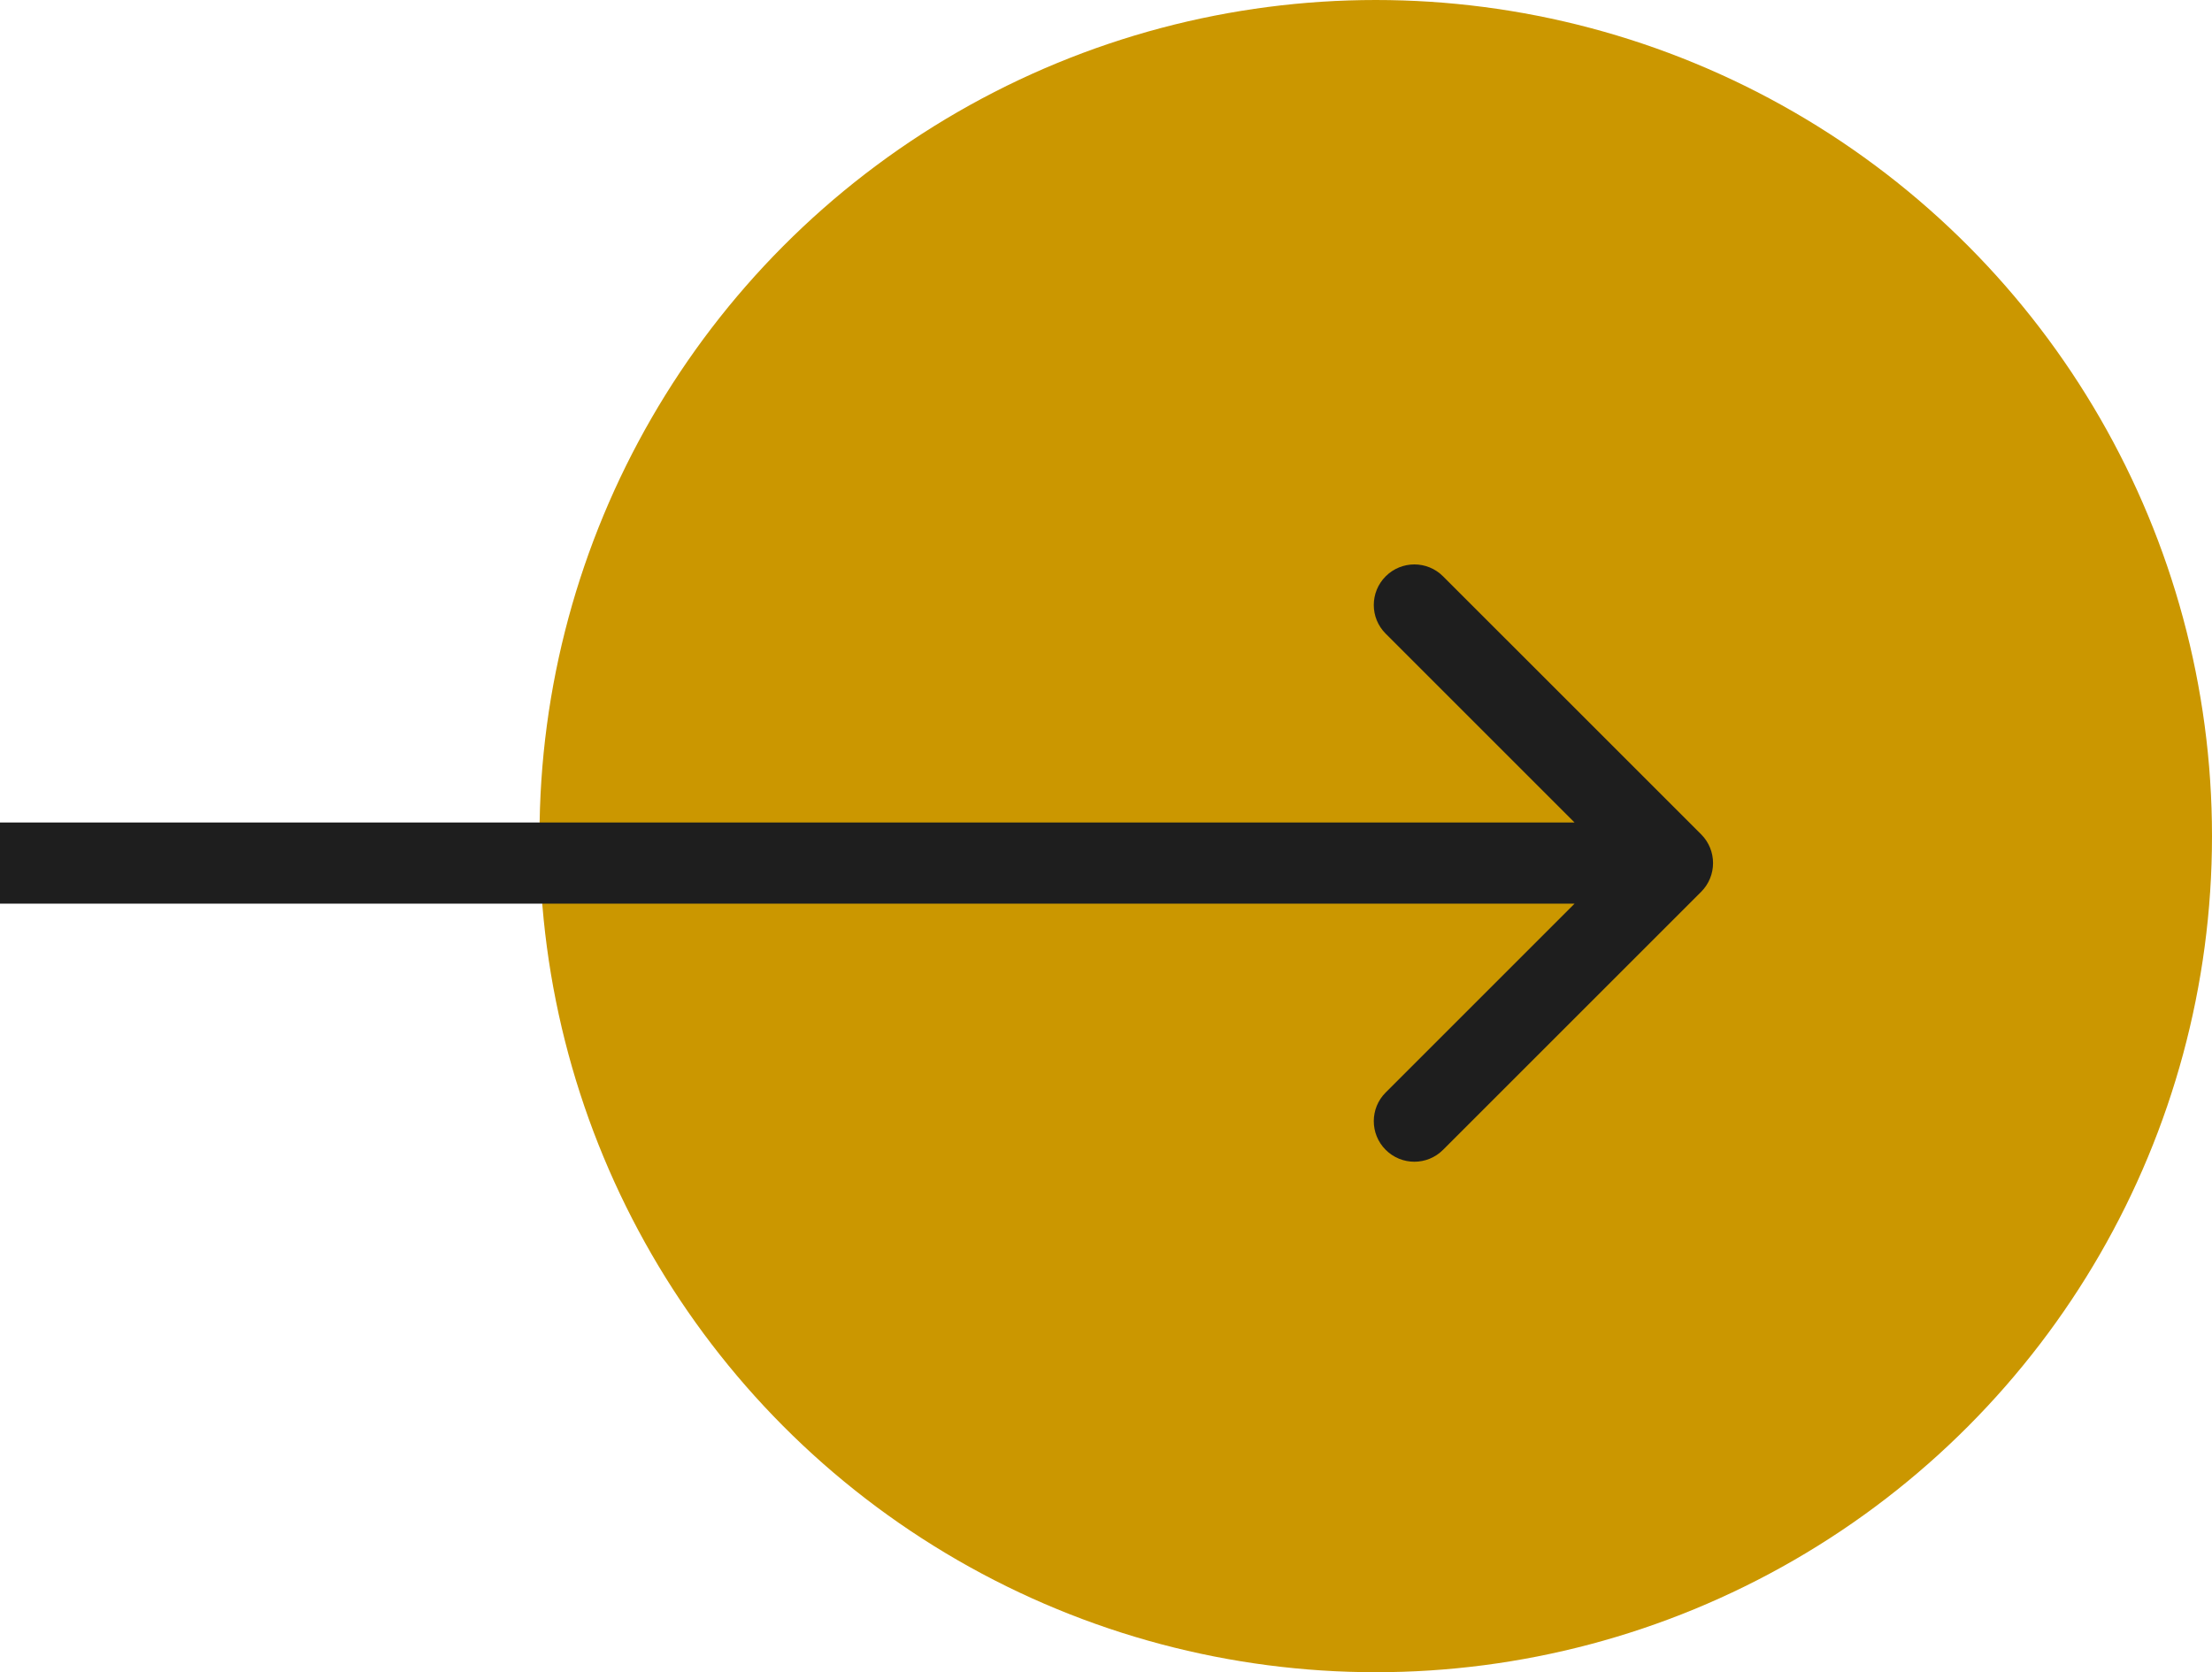
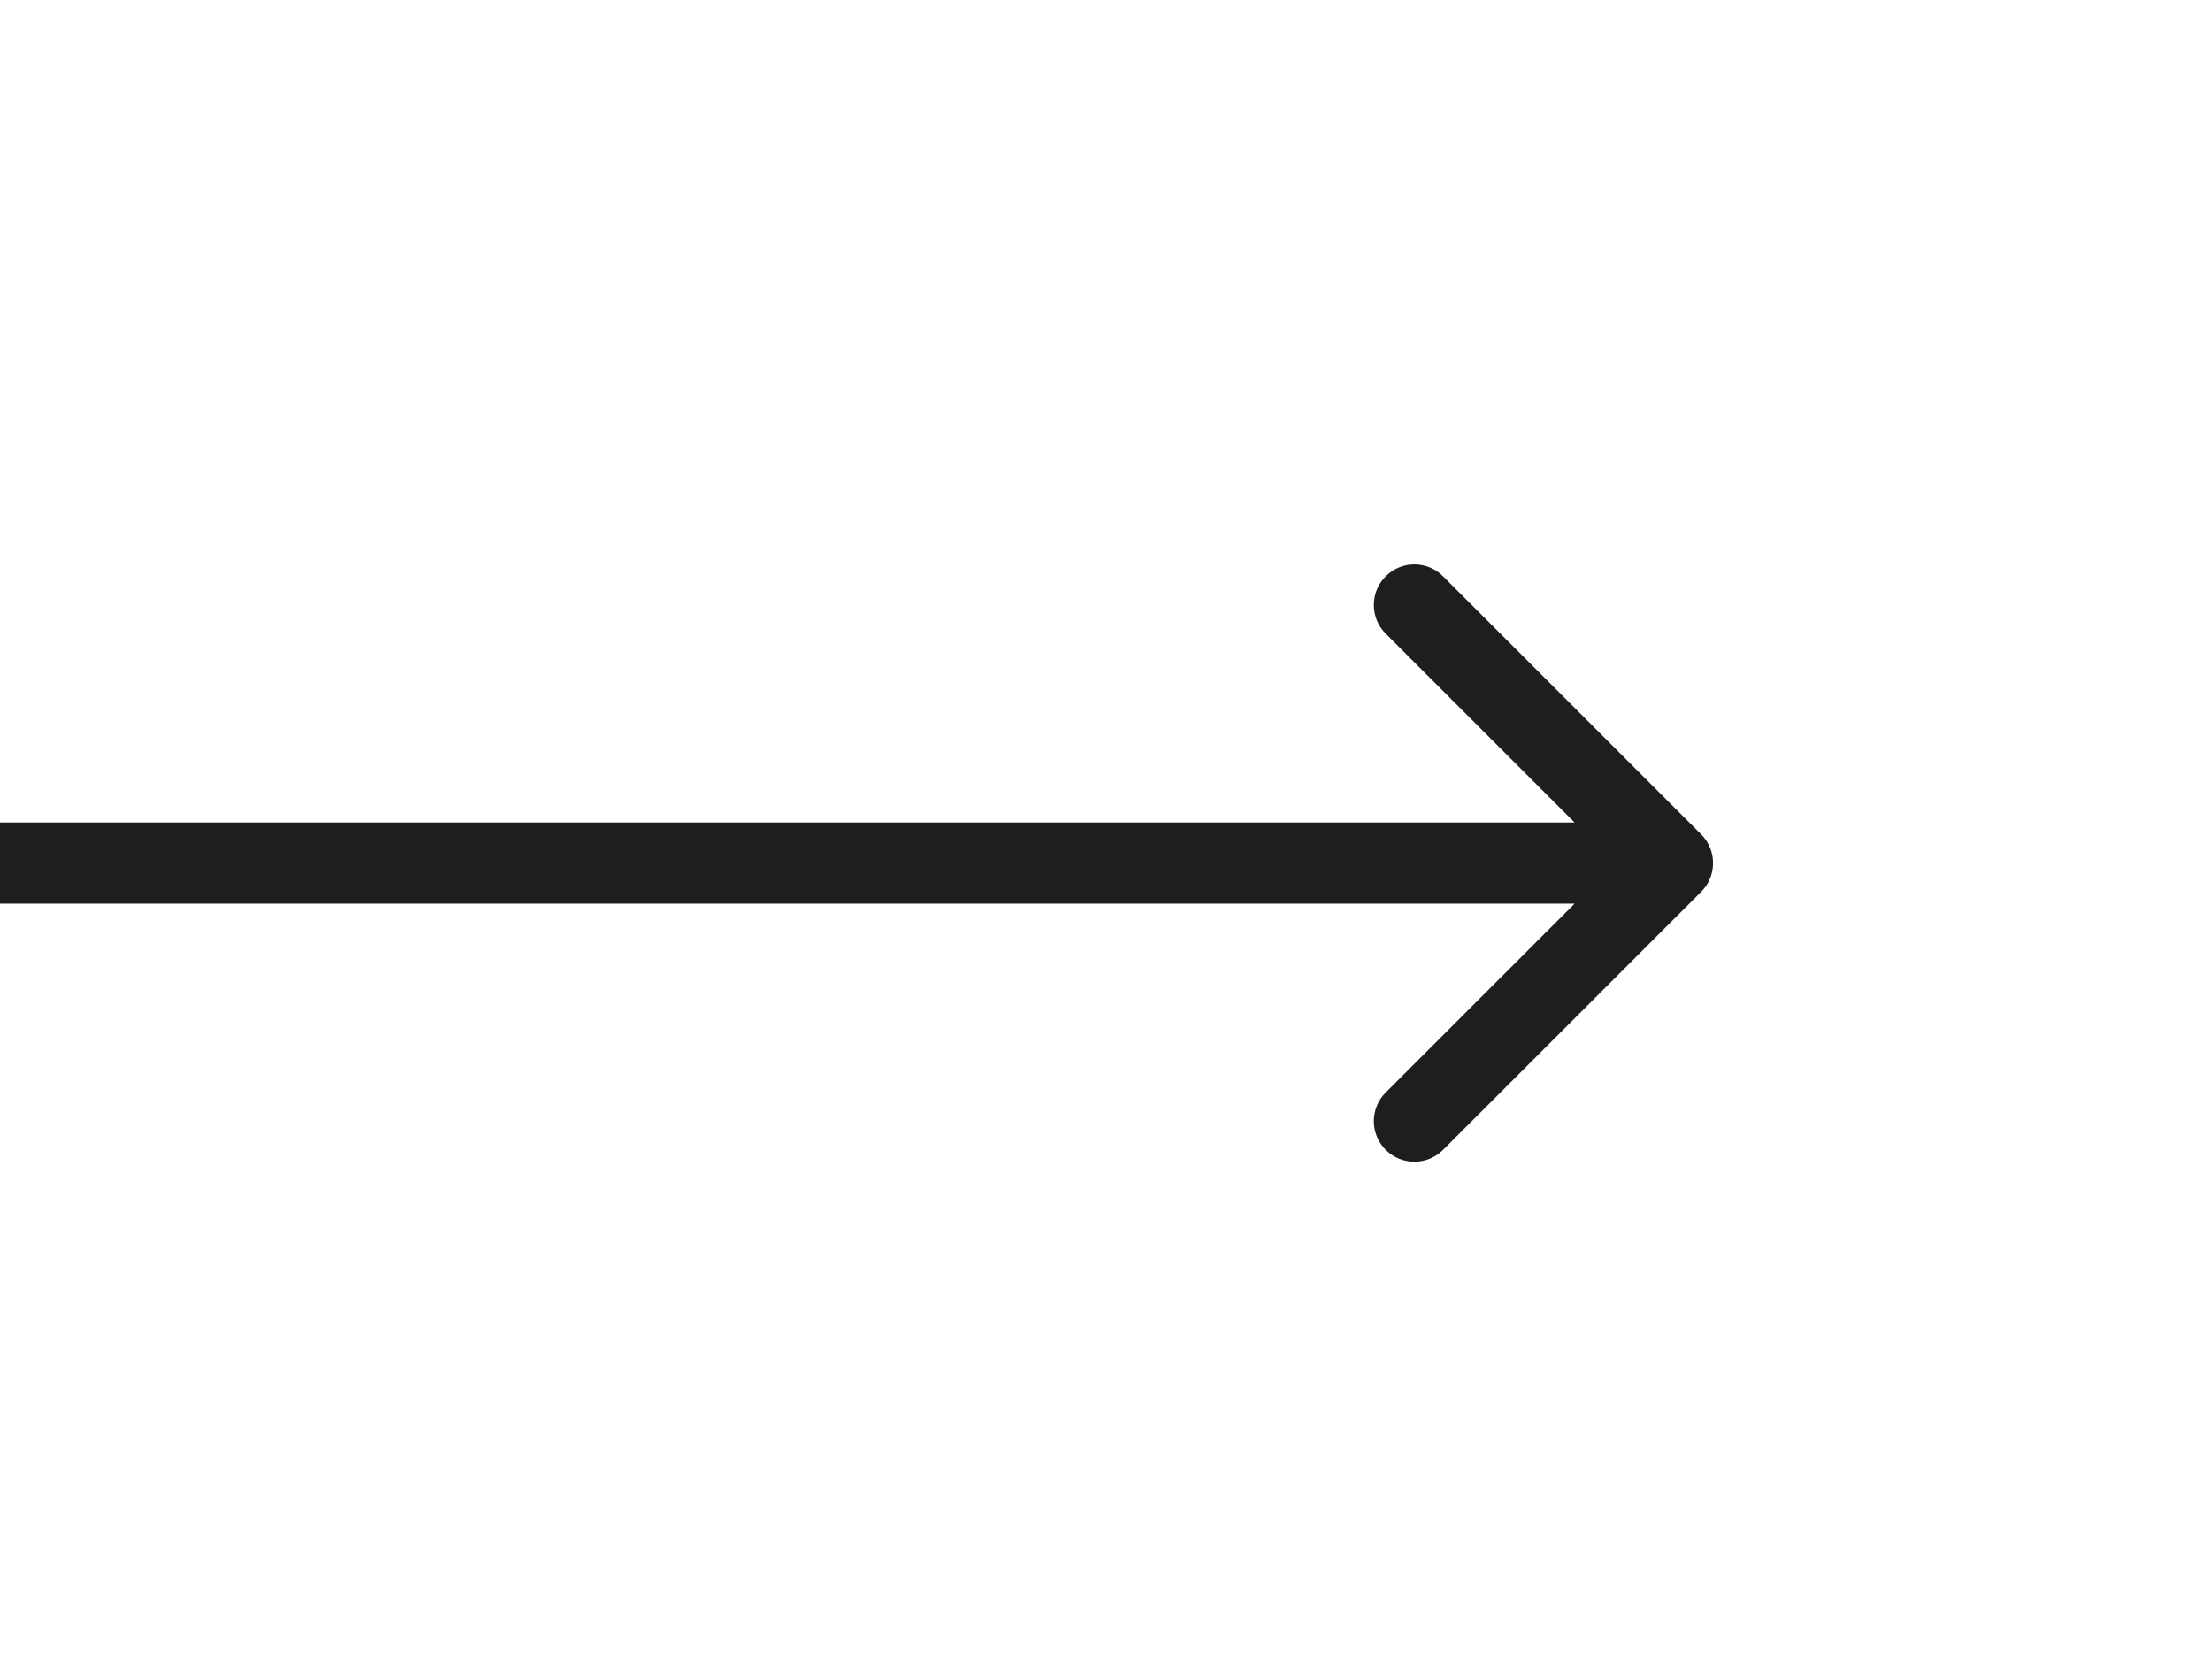
<svg xmlns="http://www.w3.org/2000/svg" width="41" height="31" viewBox="0 0 41 31" fill="none">
-   <circle cx="25.5" cy="15.5" r="15.5" fill="#CB9700" />
  <path d="M31.532 16.532C31.825 16.238 31.825 15.762 31.532 15.468L26.747 10.684C26.454 10.39 25.978 10.39 25.684 10.684C25.39 10.978 25.39 11.454 25.684 11.747L29.937 16L25.684 20.253C25.39 20.546 25.39 21.022 25.684 21.316C25.978 21.61 26.454 21.61 26.747 21.316L31.532 16.532ZM6.57237e-08 16.752L31 16.752L31 15.248L-6.57237e-08 15.248L6.57237e-08 16.752Z" fill="#1E1E1E" />
</svg>